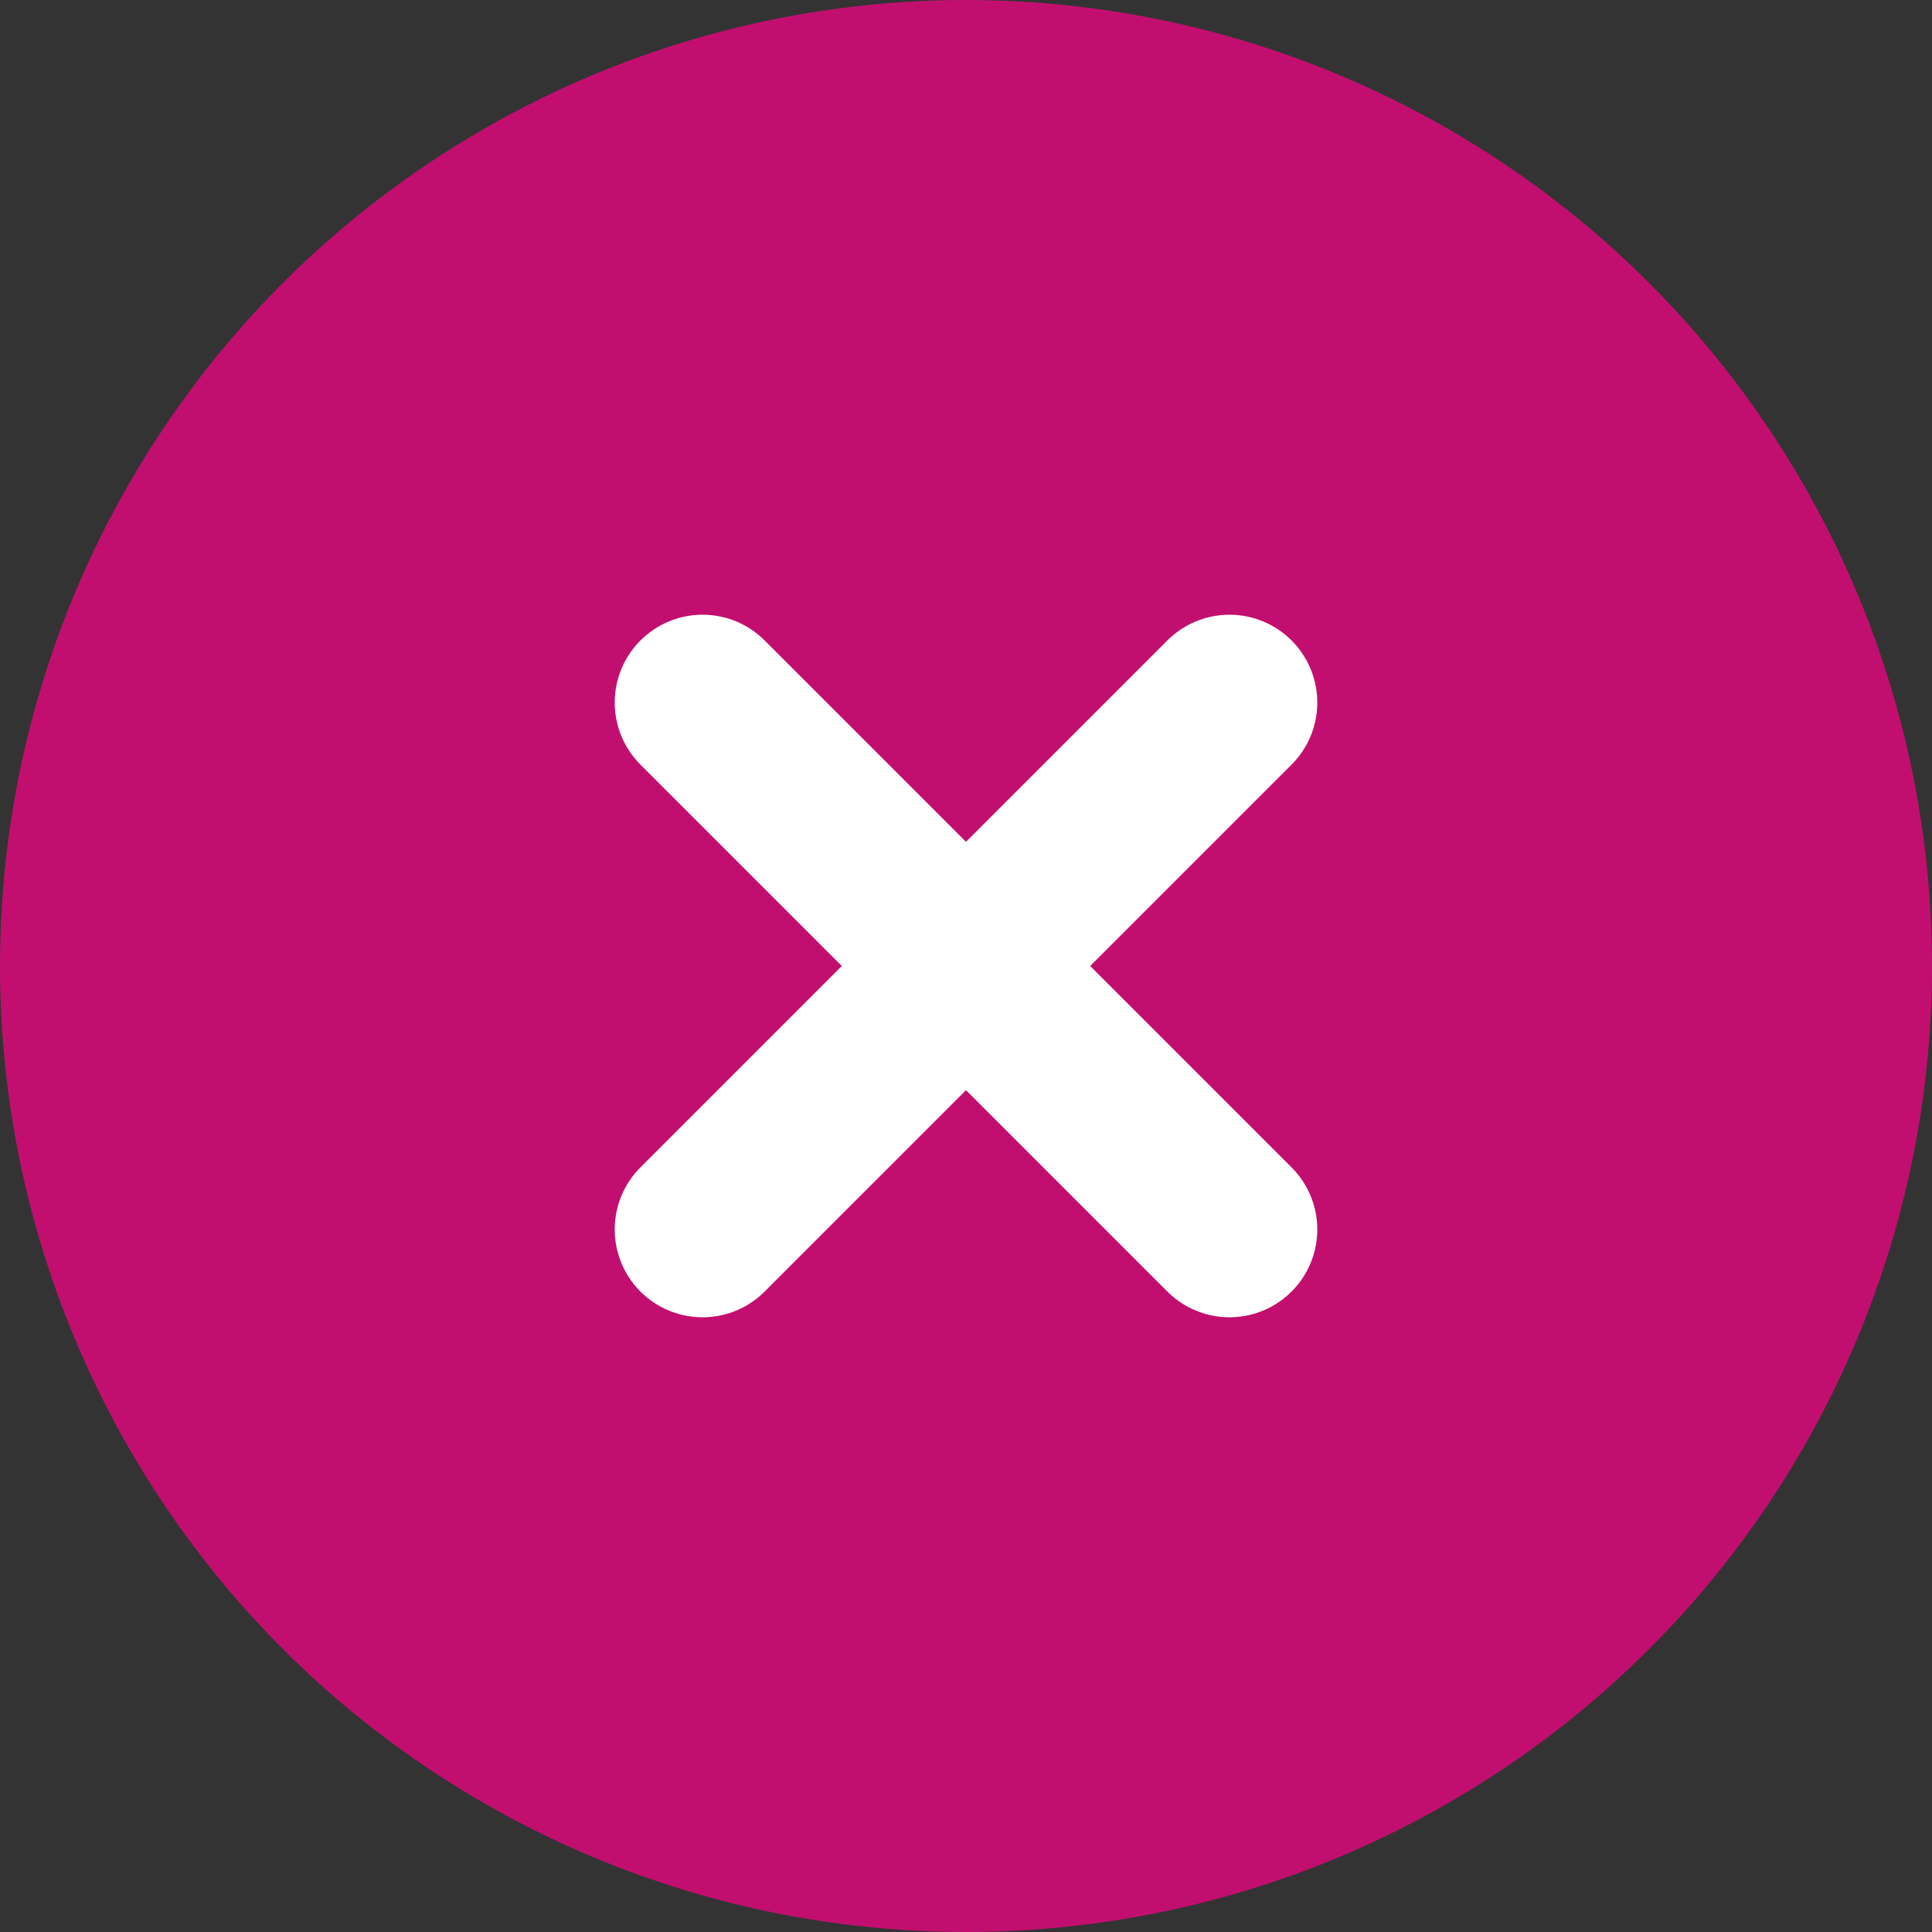
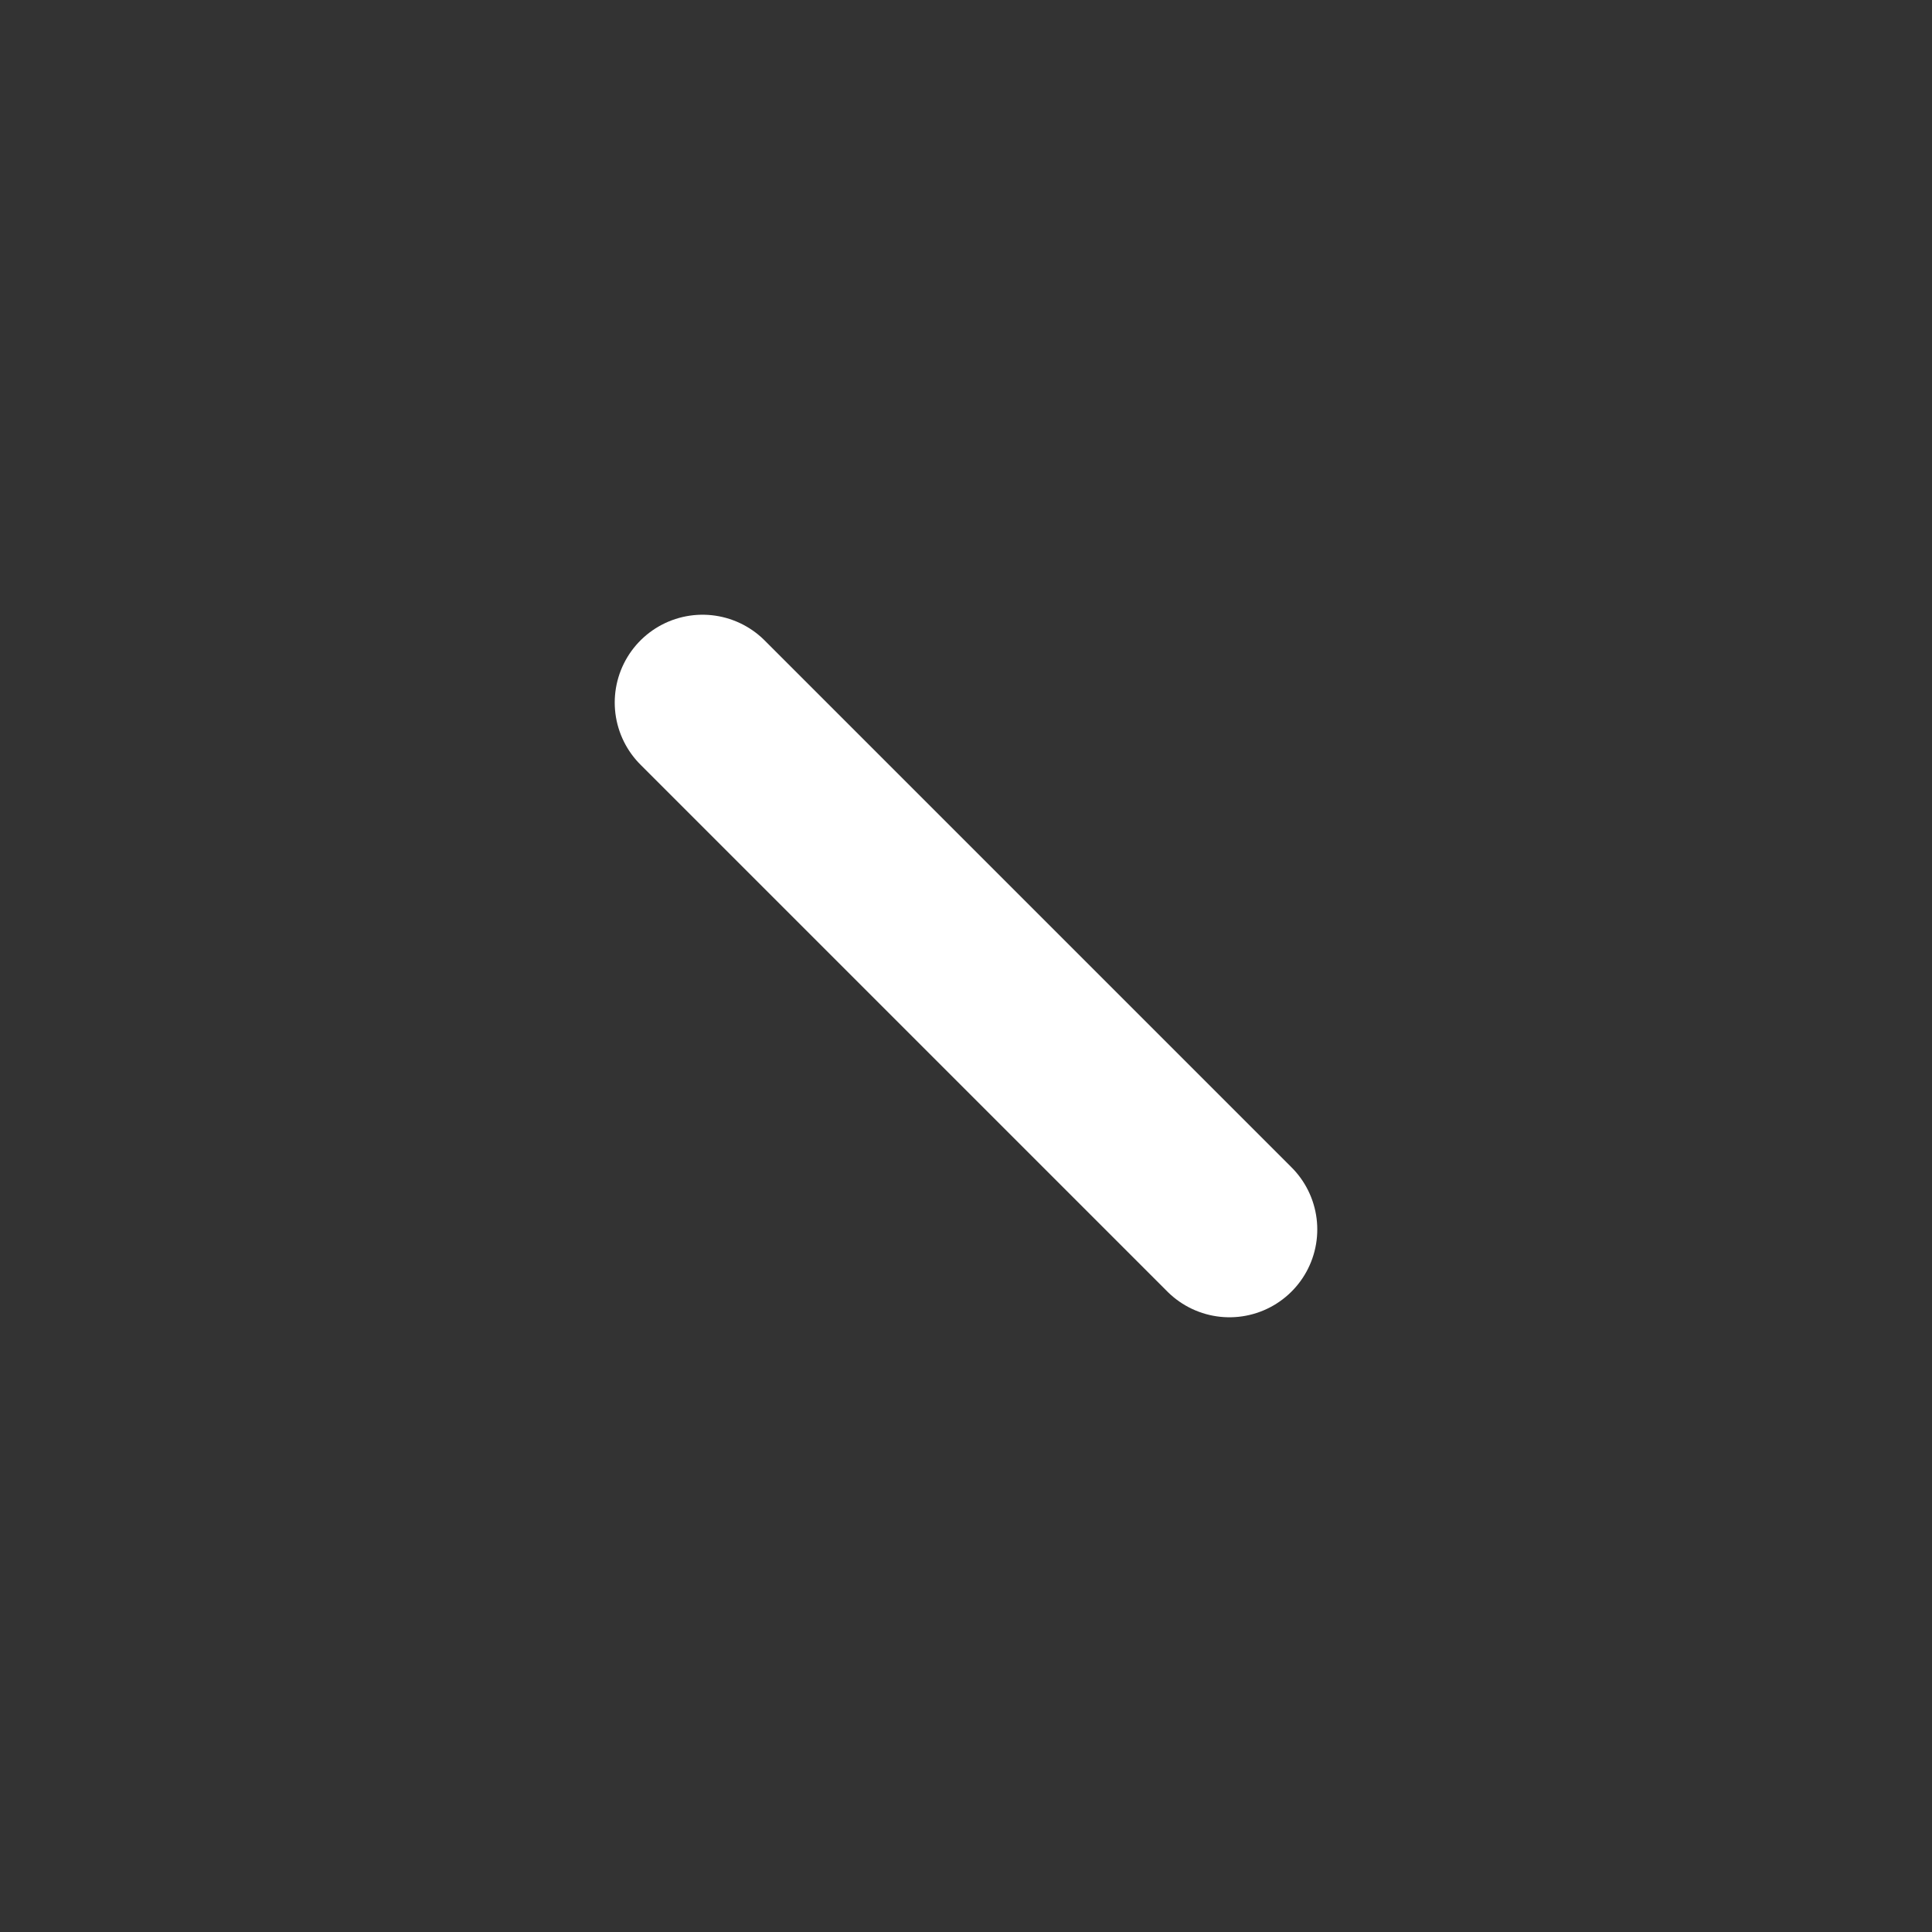
<svg xmlns="http://www.w3.org/2000/svg" viewBox="0 0 22 22" fill="none">
  <rect x="0" y="0" width="22" height="22" fill="#333333" stroke="none" />
-   <circle cx="11" cy="11" r="11" fill="#C20F6F" />
-   <path d="M14 8L8 14" stroke="white" stroke-width="2" stroke-linecap="round" stroke-linejoin="round" />
  <path d="M8 8L14 14" stroke="white" stroke-width="2" stroke-linecap="round" stroke-linejoin="round" />
</svg>